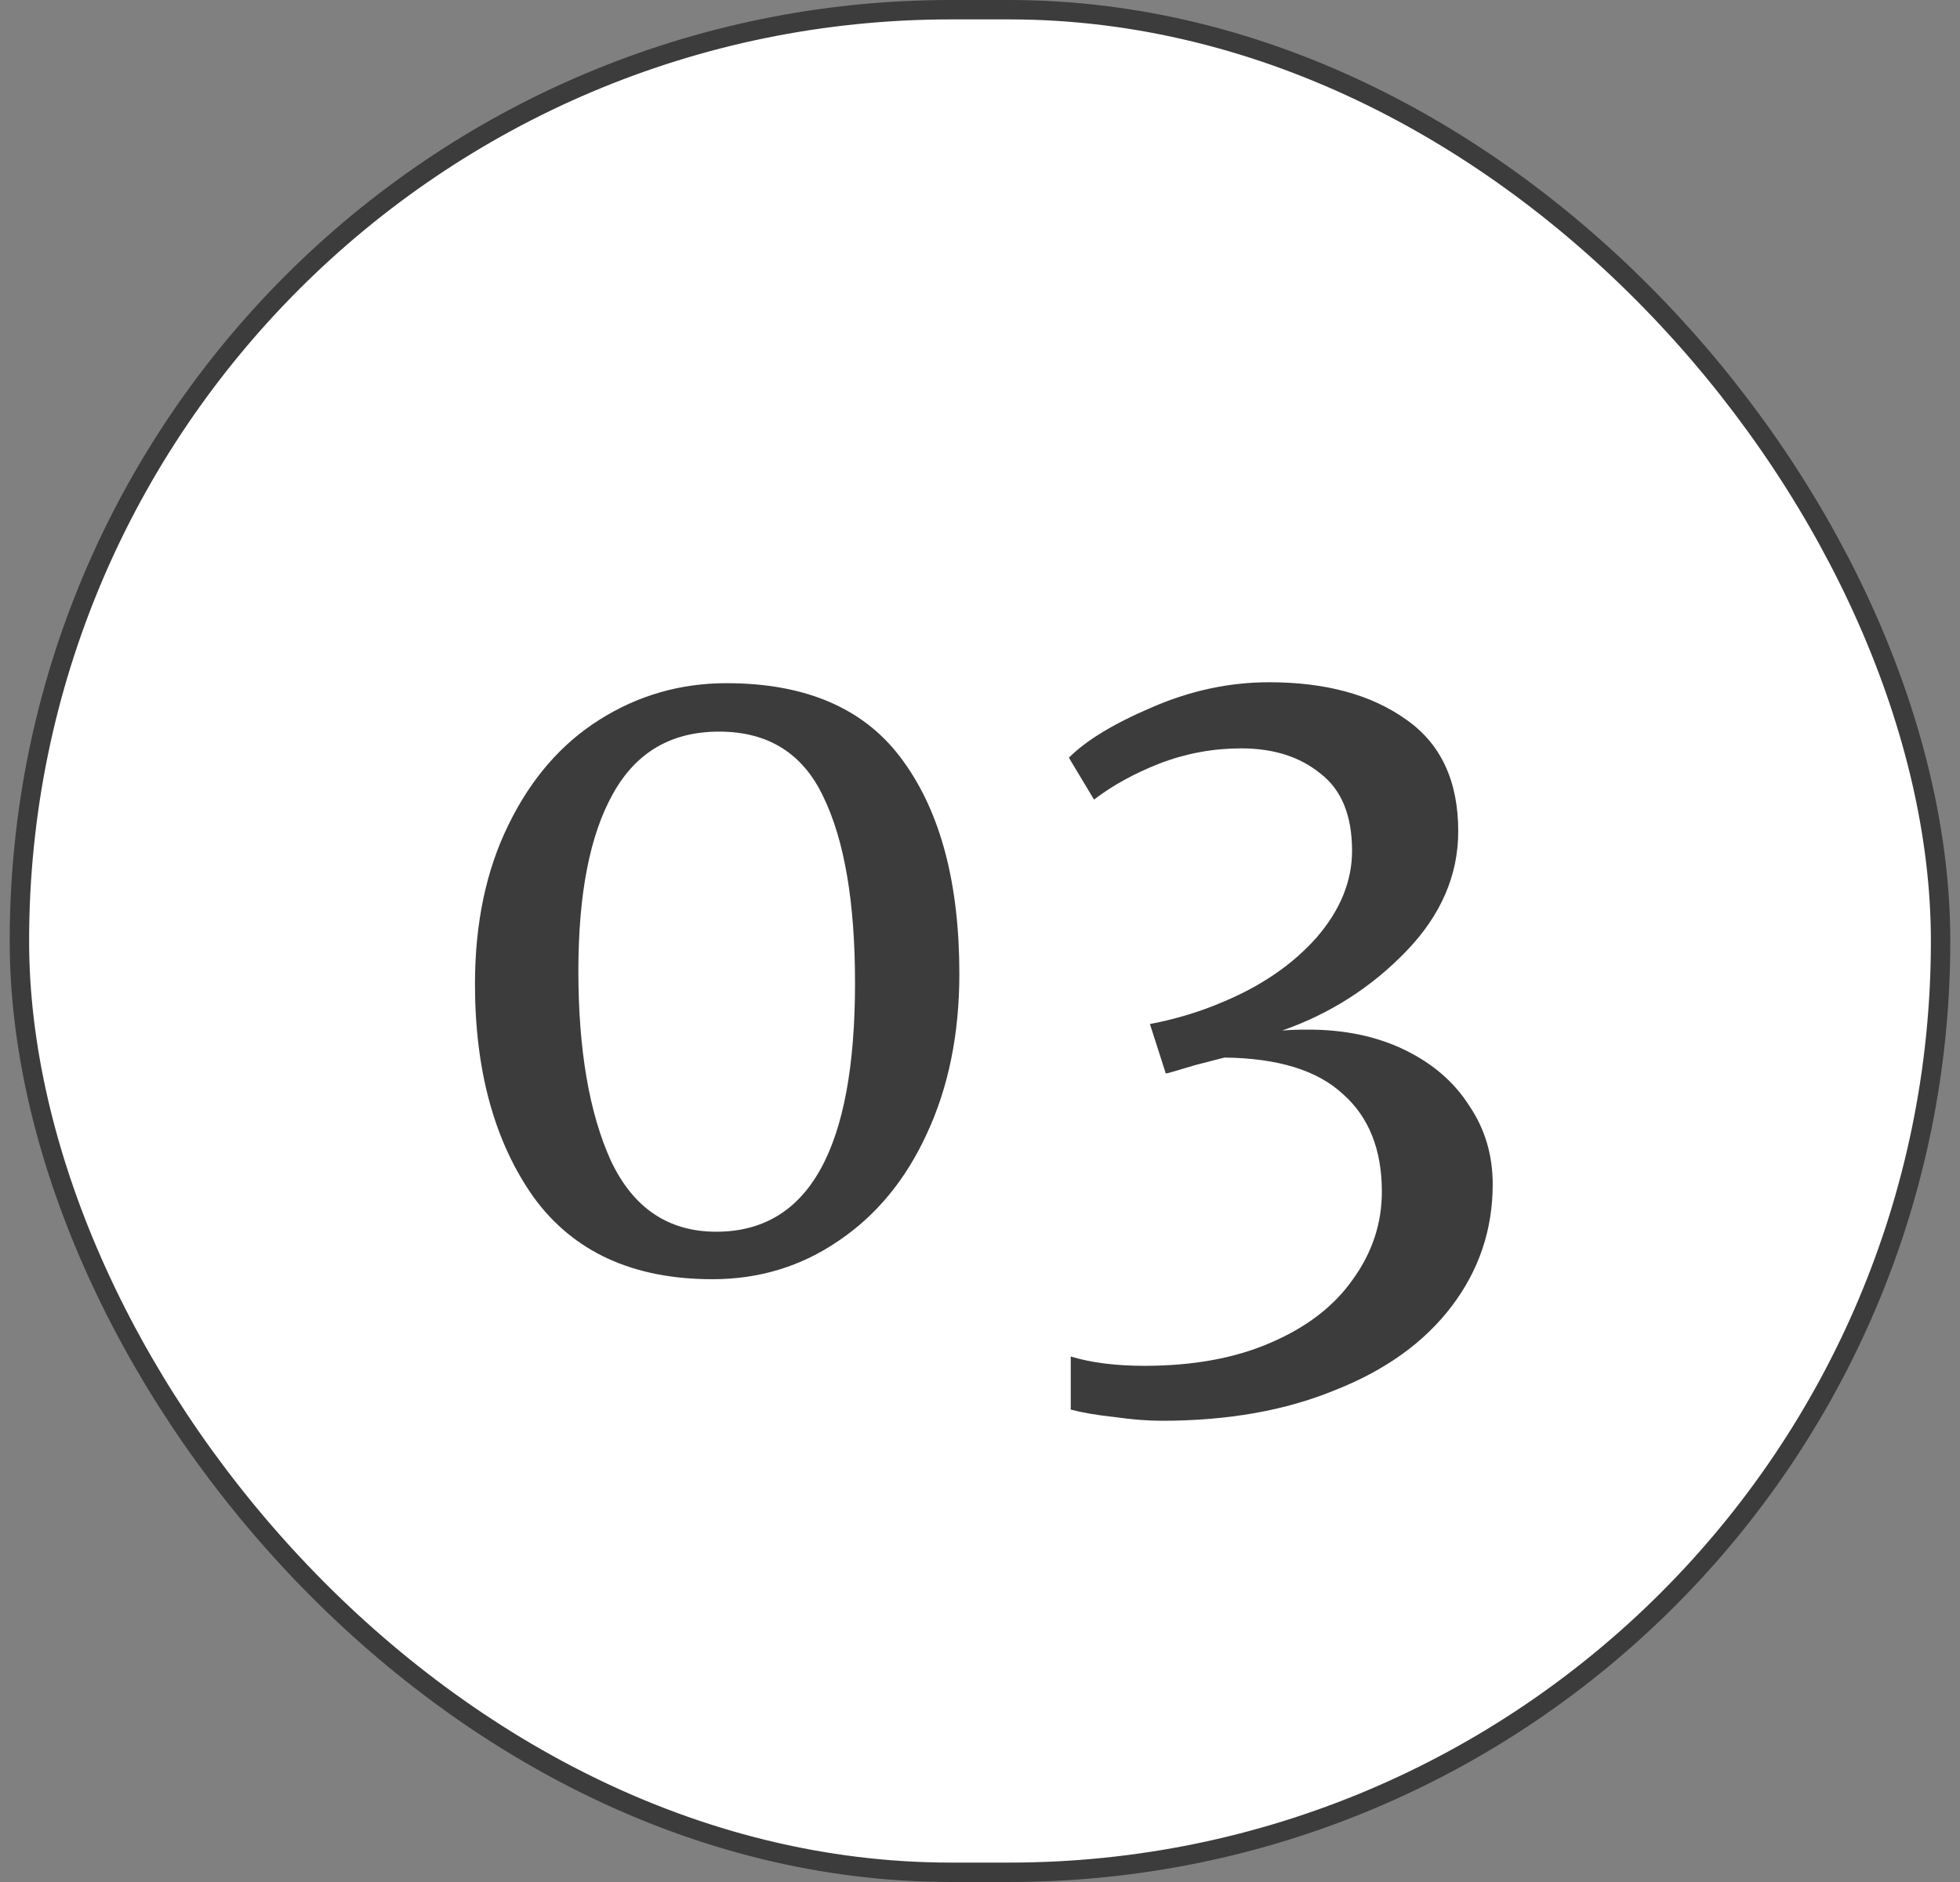
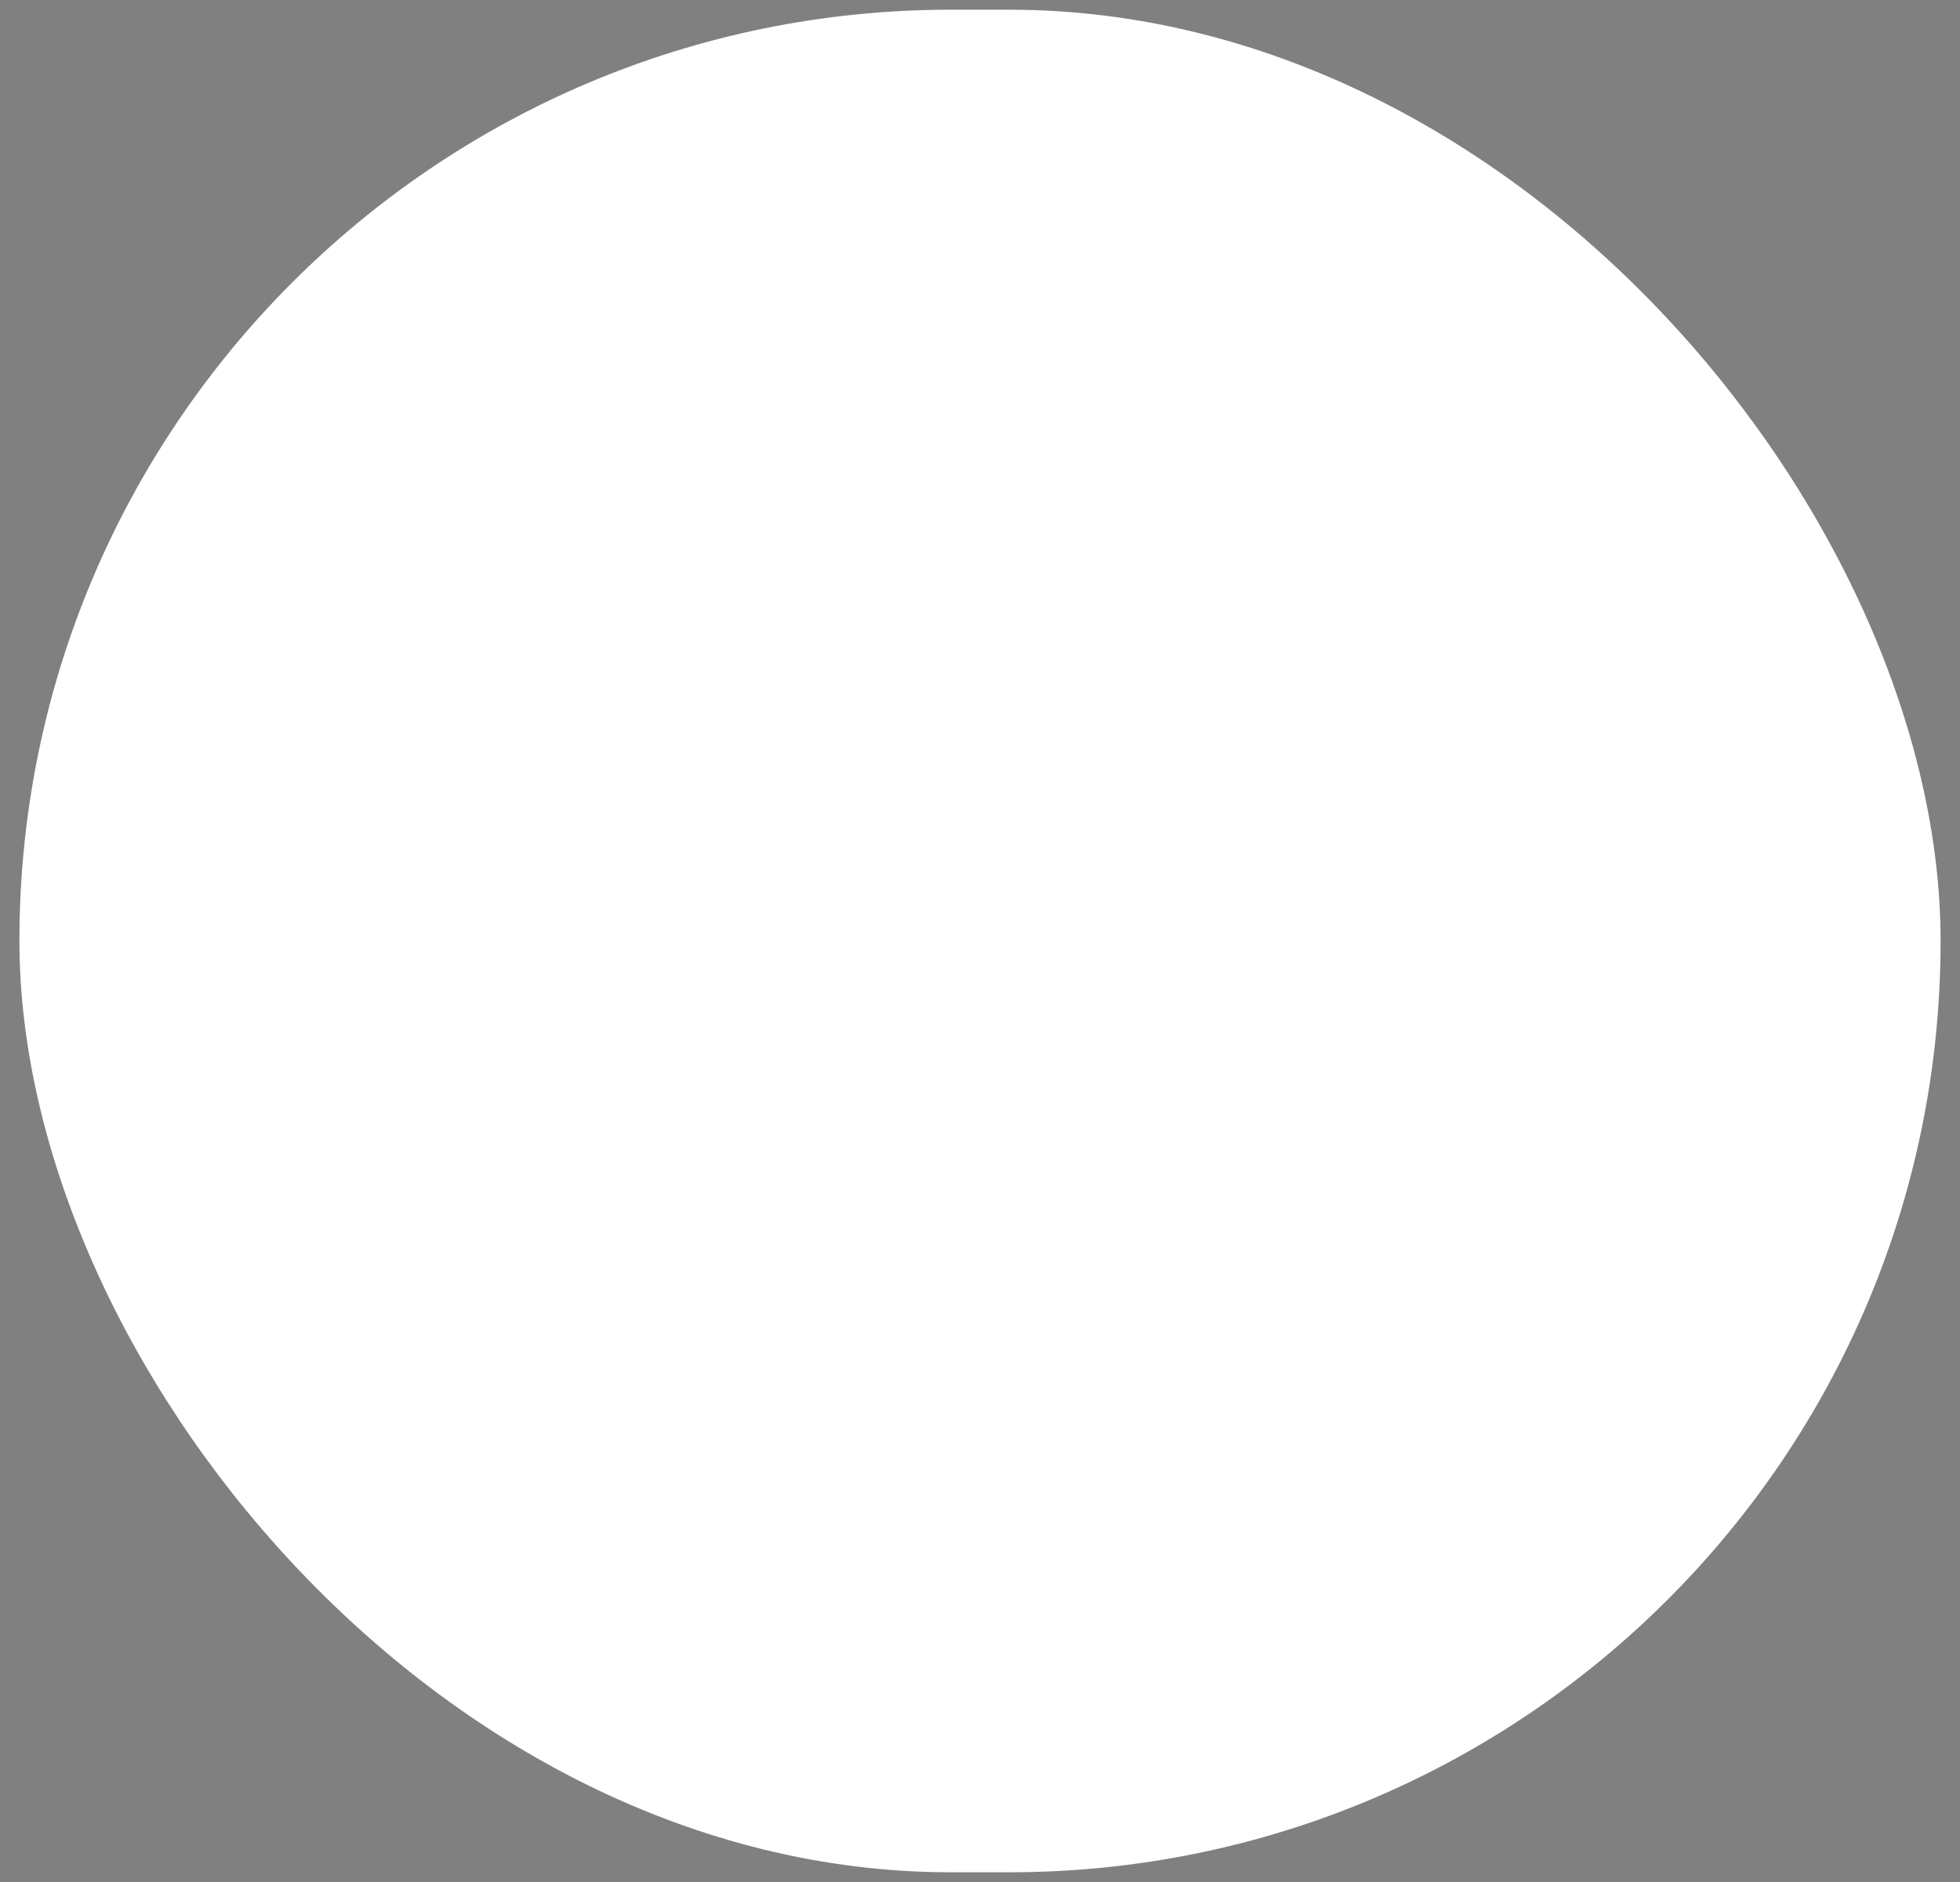
<svg xmlns="http://www.w3.org/2000/svg" width="101" height="97" viewBox="0 0 101 97" fill="none">
  <rect x="0" y="0" width="101" height="97" fill="#808080" stroke="none" />
  <rect x="1" y="0.5" width="99" height="96" rx="48" fill="white" />
-   <path d="M36.716 65.932C32.62 65.932 29.548 64.524 27.5 61.708C25.484 58.86 24.476 55.196 24.476 50.716C24.476 47.58 25.052 44.844 26.204 42.508C27.356 40.14 28.924 38.332 30.908 37.084C32.892 35.836 35.068 35.212 37.436 35.212C41.596 35.212 44.636 36.556 46.556 39.244C48.476 41.9 49.436 45.548 49.436 50.188C49.436 53.292 48.876 56.044 47.756 58.444C46.668 60.812 45.148 62.652 43.196 63.964C41.276 65.276 39.116 65.932 36.716 65.932ZM36.908 63.484C41.676 63.484 44.06 59.212 44.06 50.668C44.06 46.508 43.516 43.308 42.428 41.068C41.372 38.828 39.58 37.708 37.052 37.708C34.588 37.708 32.764 38.78 31.58 40.924C30.396 43.036 29.804 46.076 29.804 50.044C29.804 54.108 30.364 57.372 31.484 59.836C32.636 62.268 34.444 63.484 36.908 63.484ZM59.88 73.228C59.144 73.228 58.328 73.164 57.432 73.036C56.536 72.94 55.784 72.812 55.176 72.652V69.916C56.232 70.236 57.496 70.396 58.968 70.396C61.496 70.396 63.672 69.996 65.496 69.196C67.352 68.396 68.76 67.308 69.72 65.932C70.712 64.556 71.208 63.052 71.208 61.42C71.208 59.244 70.536 57.564 69.192 56.38C67.88 55.164 65.848 54.54 63.096 54.508L61.608 54.892C60.552 55.212 60.04 55.356 60.072 55.324L59.256 52.78C60.6 52.524 61.864 52.14 63.048 51.628C65.032 50.796 66.632 49.692 67.848 48.316C69.064 46.908 69.672 45.42 69.672 43.852C69.672 42.028 69.128 40.7 68.04 39.868C66.984 39.004 65.624 38.572 63.96 38.572C62.52 38.572 61.128 38.828 59.784 39.34C58.472 39.852 57.336 40.476 56.376 41.212L55.08 39.052C55.976 38.156 57.4 37.292 59.352 36.46C61.336 35.596 63.352 35.164 65.4 35.164C68.312 35.164 70.664 35.804 72.456 37.084C74.248 38.332 75.144 40.252 75.144 42.844C75.144 45.116 74.248 47.18 72.456 49.036C70.664 50.892 68.536 52.252 66.072 53.116C66.392 53.084 66.84 53.068 67.416 53.068C69.304 53.068 70.968 53.42 72.408 54.124C73.848 54.828 74.952 55.788 75.72 57.004C76.52 58.188 76.92 59.532 76.92 61.036C76.92 63.372 76.216 65.468 74.808 67.324C73.4 69.18 71.4 70.62 68.808 71.644C66.248 72.7 63.272 73.228 59.88 73.228Z" fill="#3C3C3C" />
-   <rect x="1" y="0.5" width="99" height="96" rx="48" stroke="#3C3C3C" />
</svg>